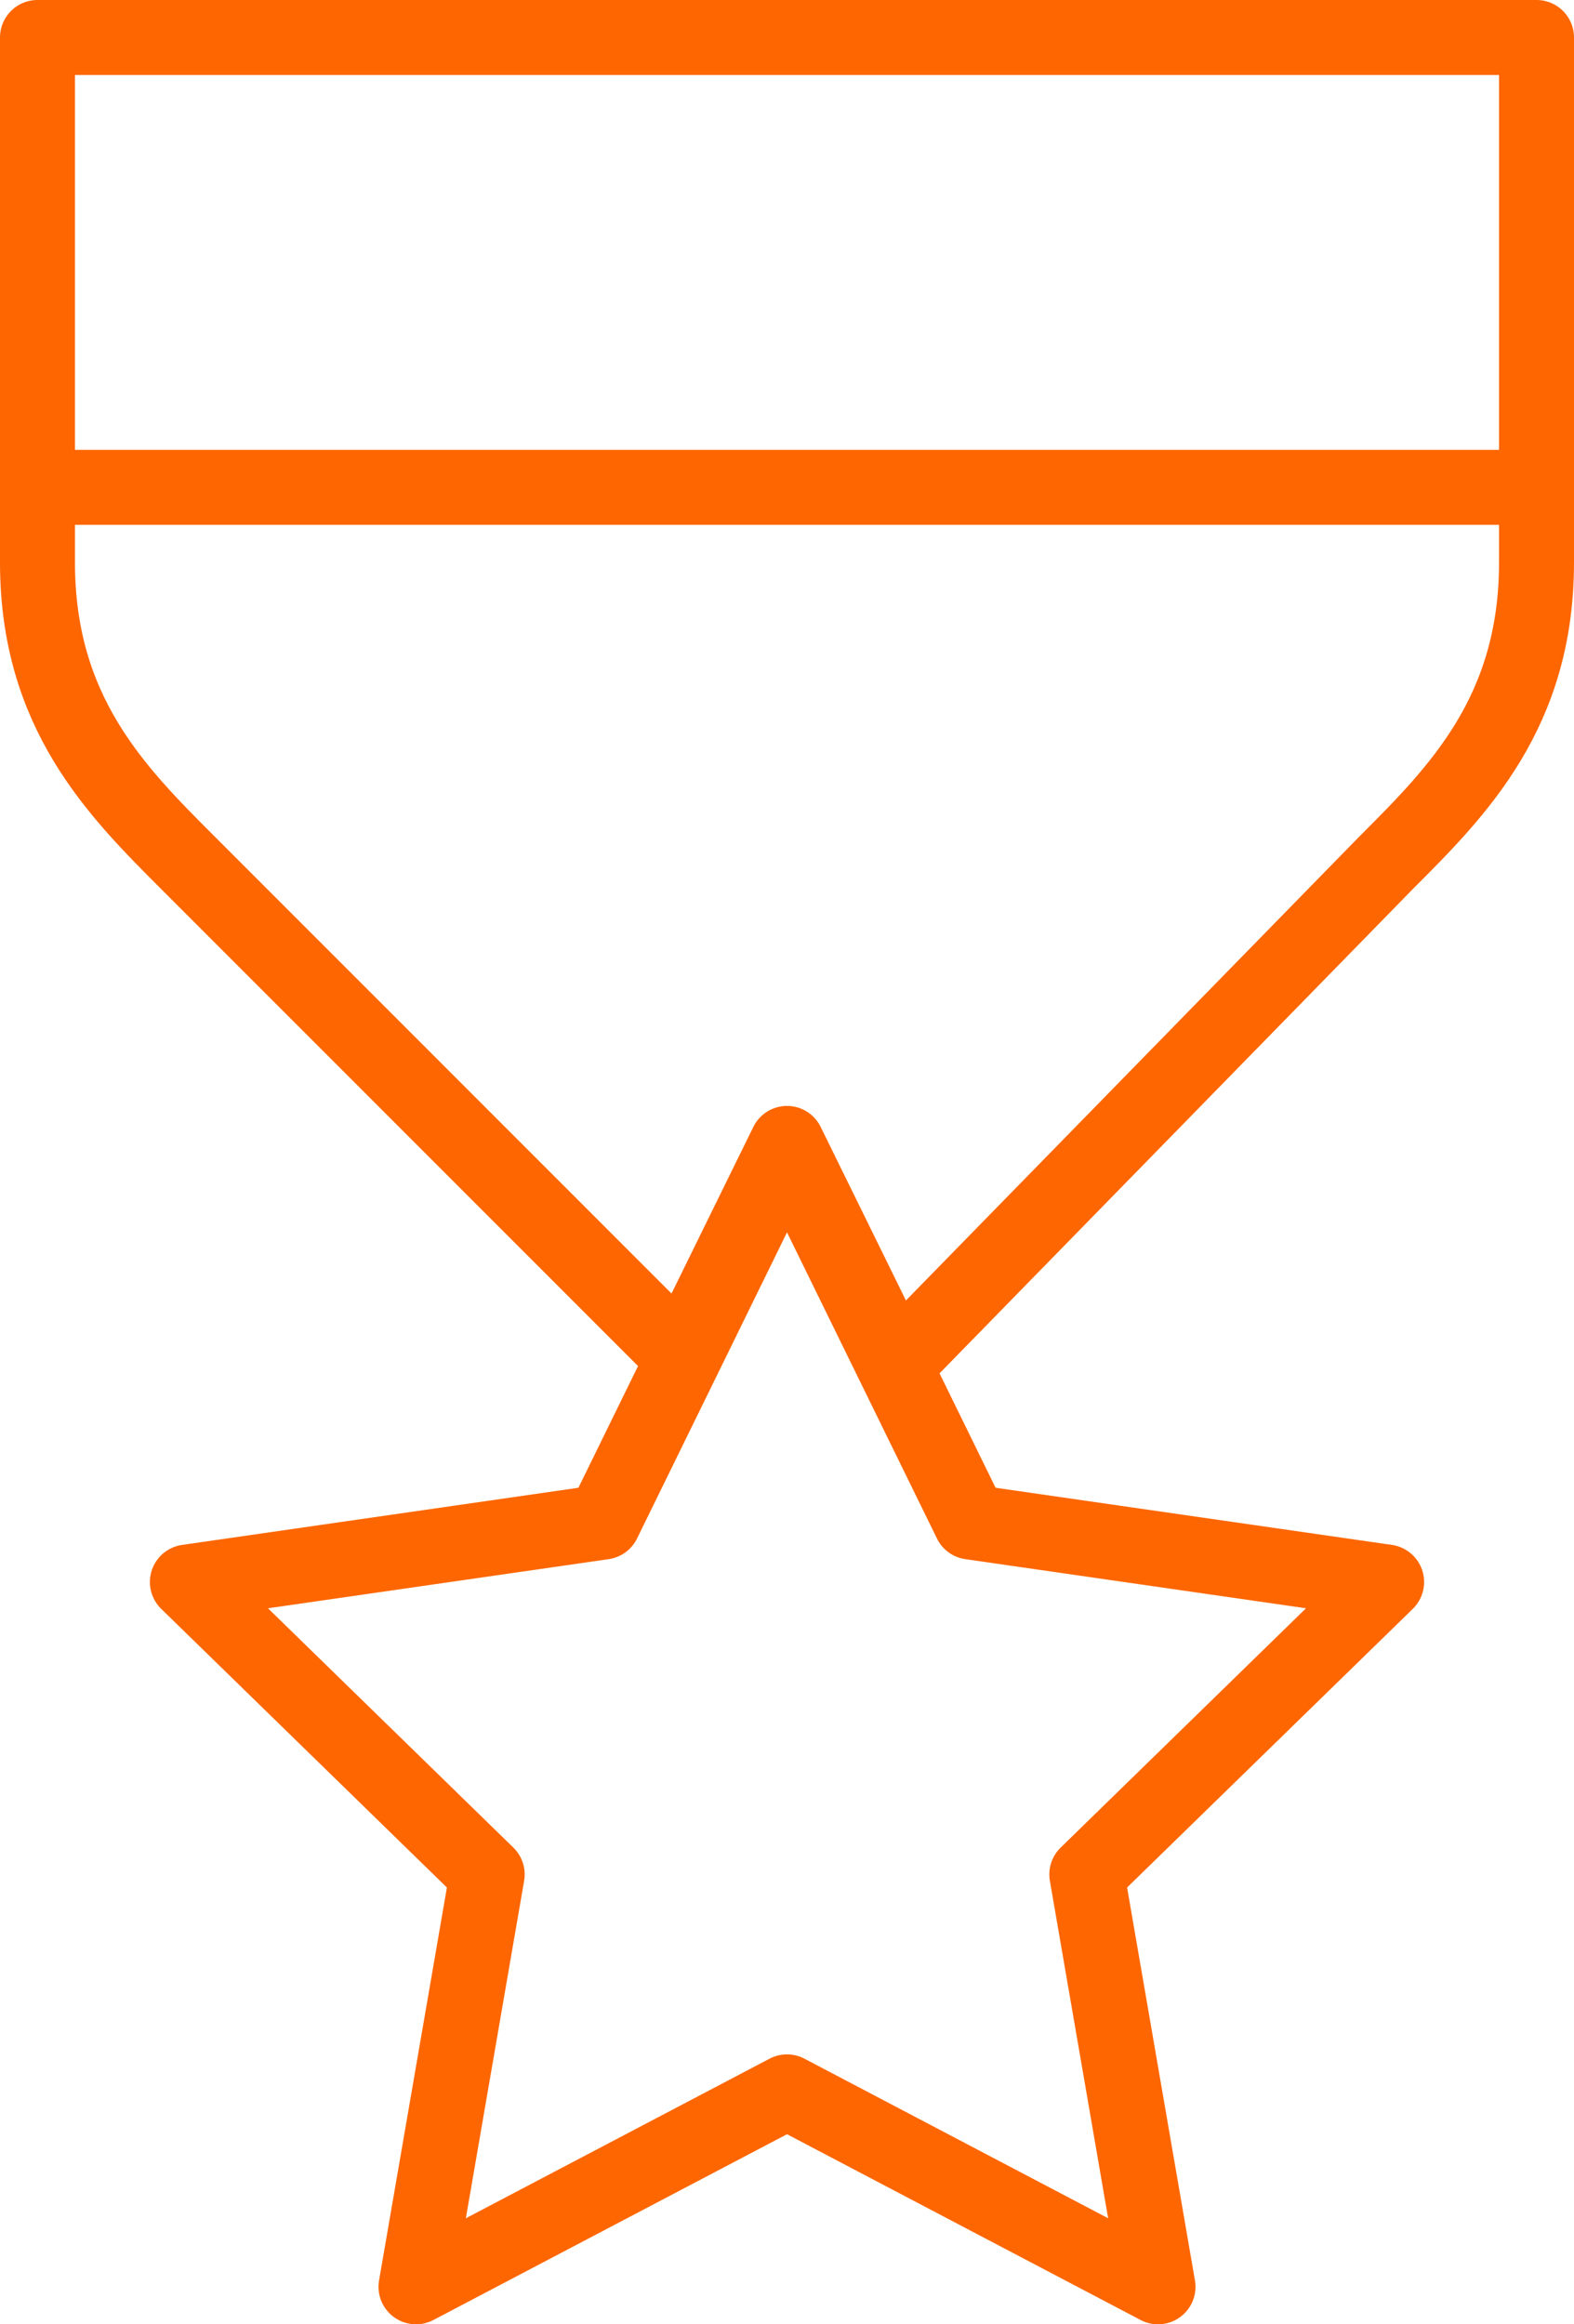
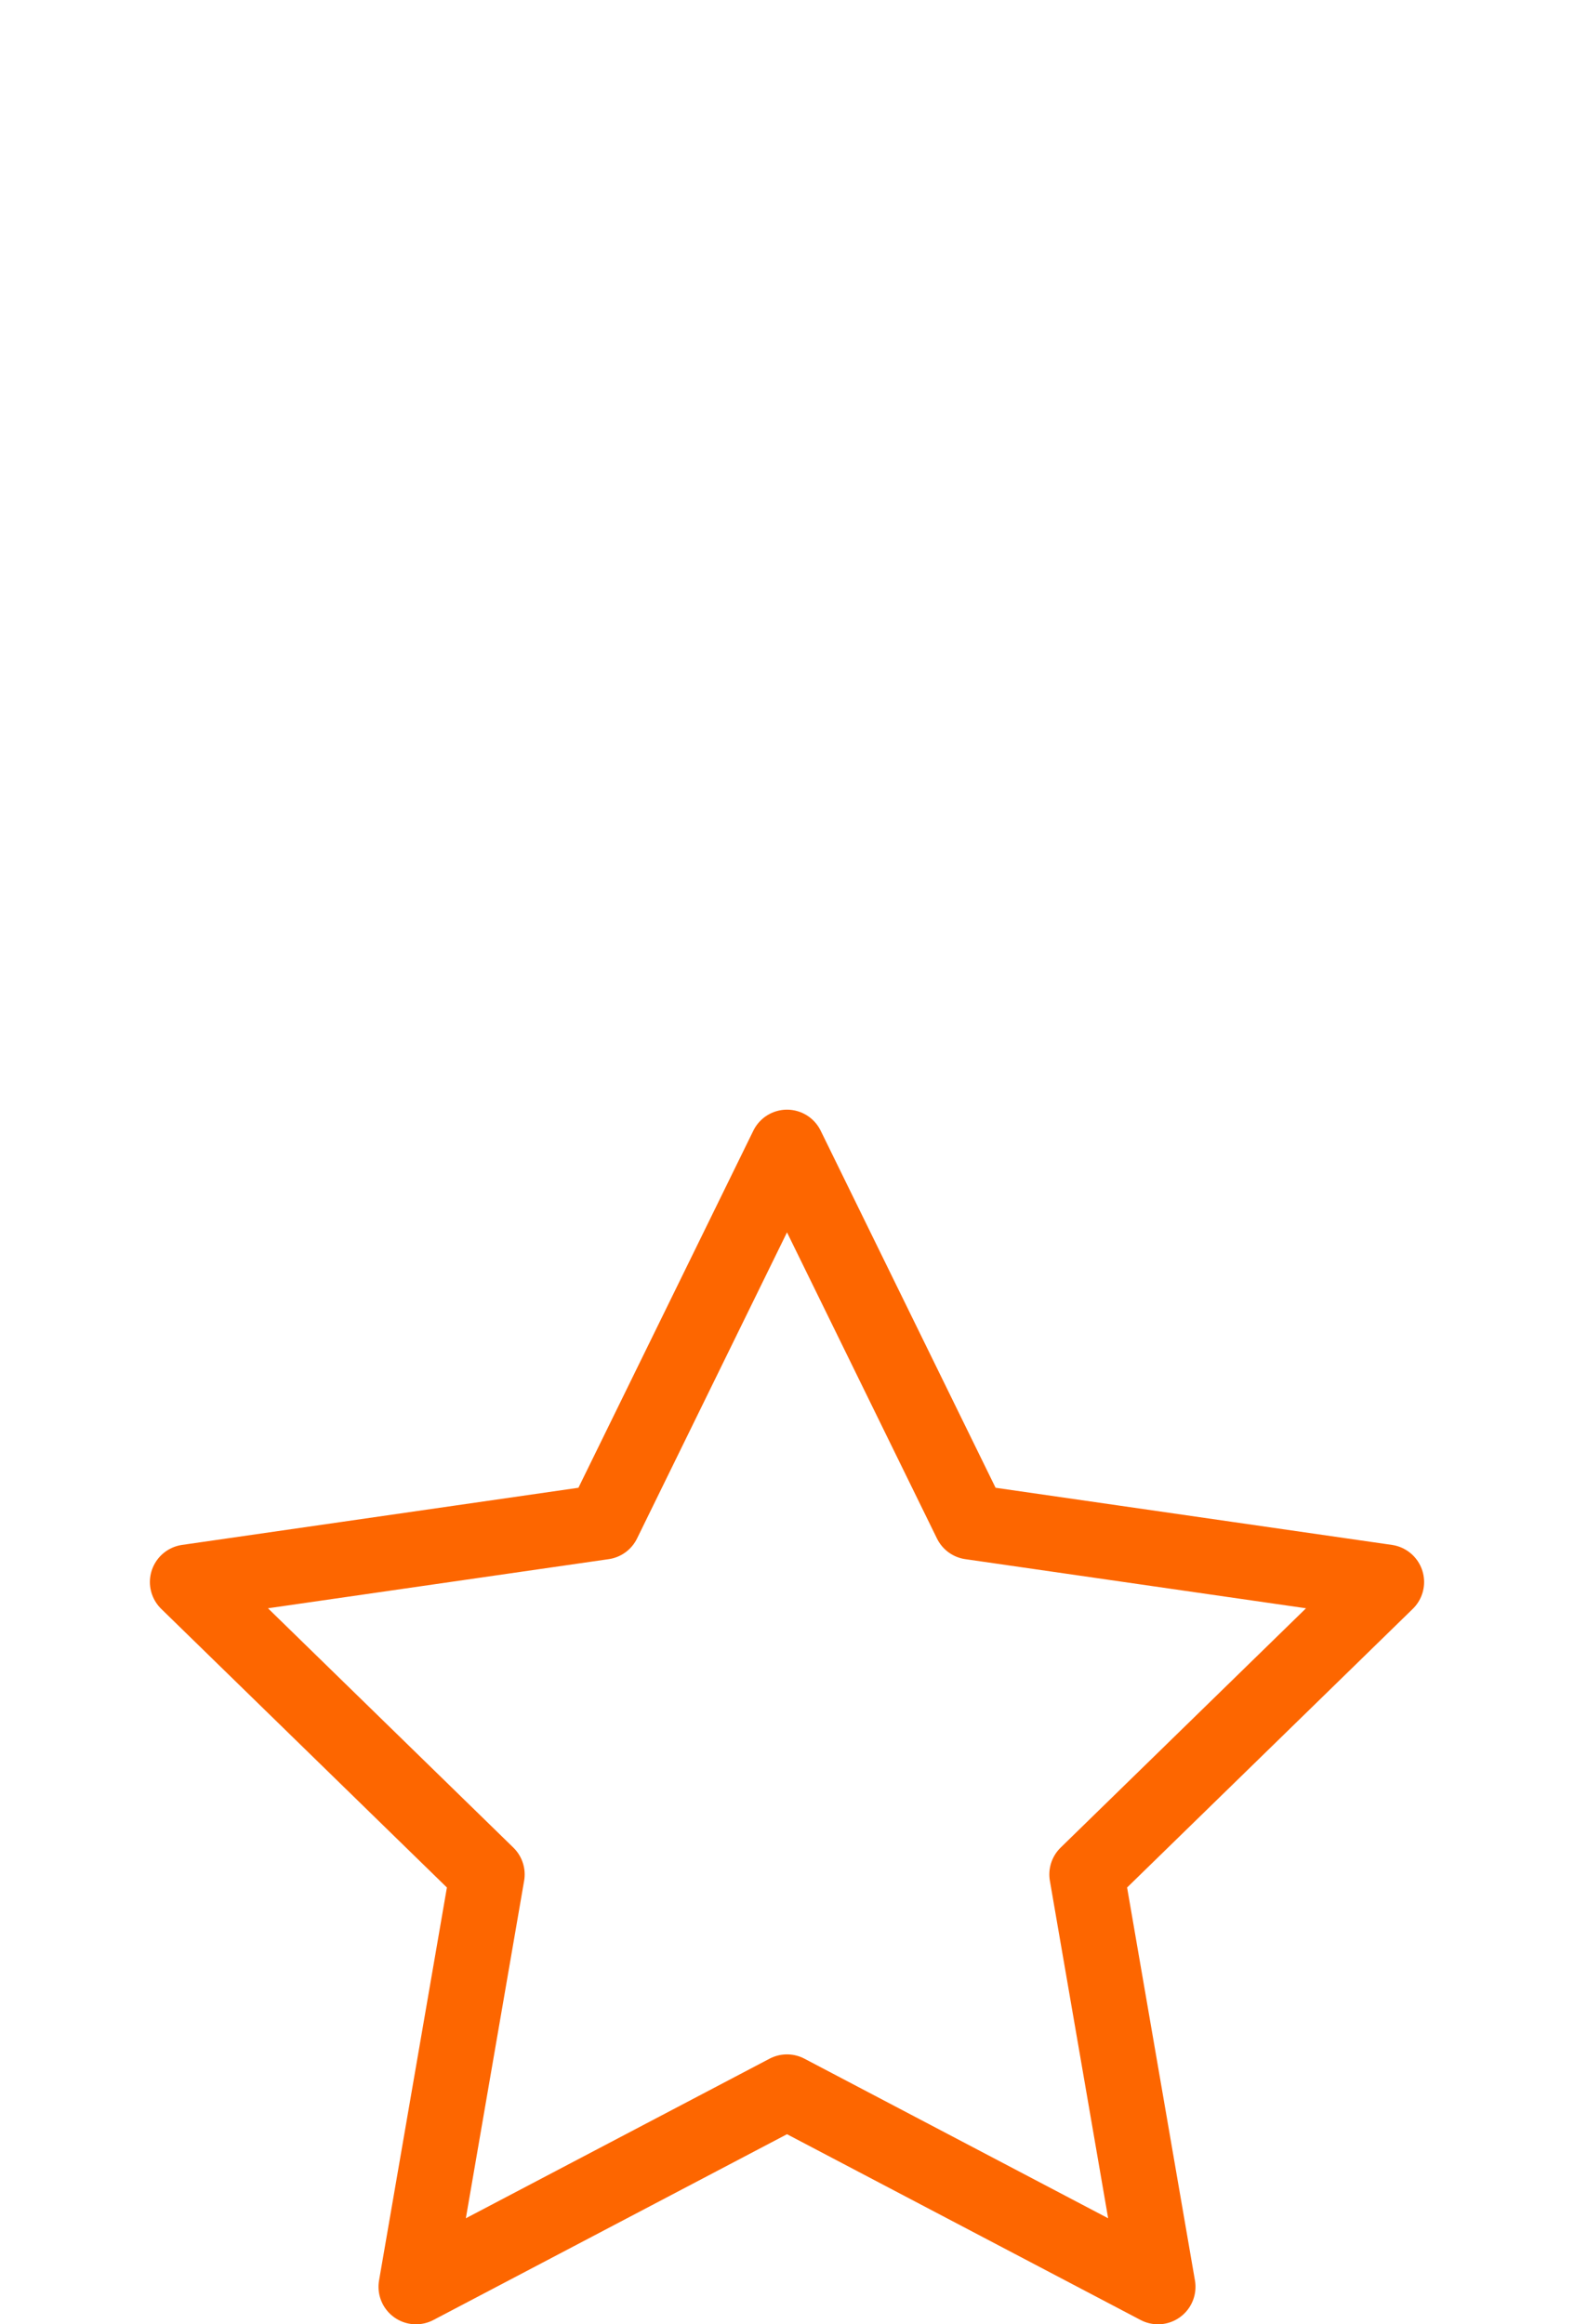
<svg xmlns="http://www.w3.org/2000/svg" width="42" height="62" viewBox="0 0 42 62" fill="none">
-   <path d="M1 13H41M23.9 36.4L37 23C38.9 21.1 41 19 41 15V1H1V15C1 19 3.1 21.1 5 23L18.2 36.2L21 30.5L23.9 36.4Z" stroke="#FD6600" stroke-width="2" stroke-miterlimit="10" stroke-linecap="round" stroke-linejoin="round" />
  <path d="M21 55.8L11.1 61L13 50L5 42.2L16.1 40.6L21 30.6L25.9 40.6L37 42.2L29 50L30.9 61L21 55.8Z" stroke="#FD6600" stroke-width="2" stroke-miterlimit="10" stroke-linecap="round" stroke-linejoin="round" />
</svg>